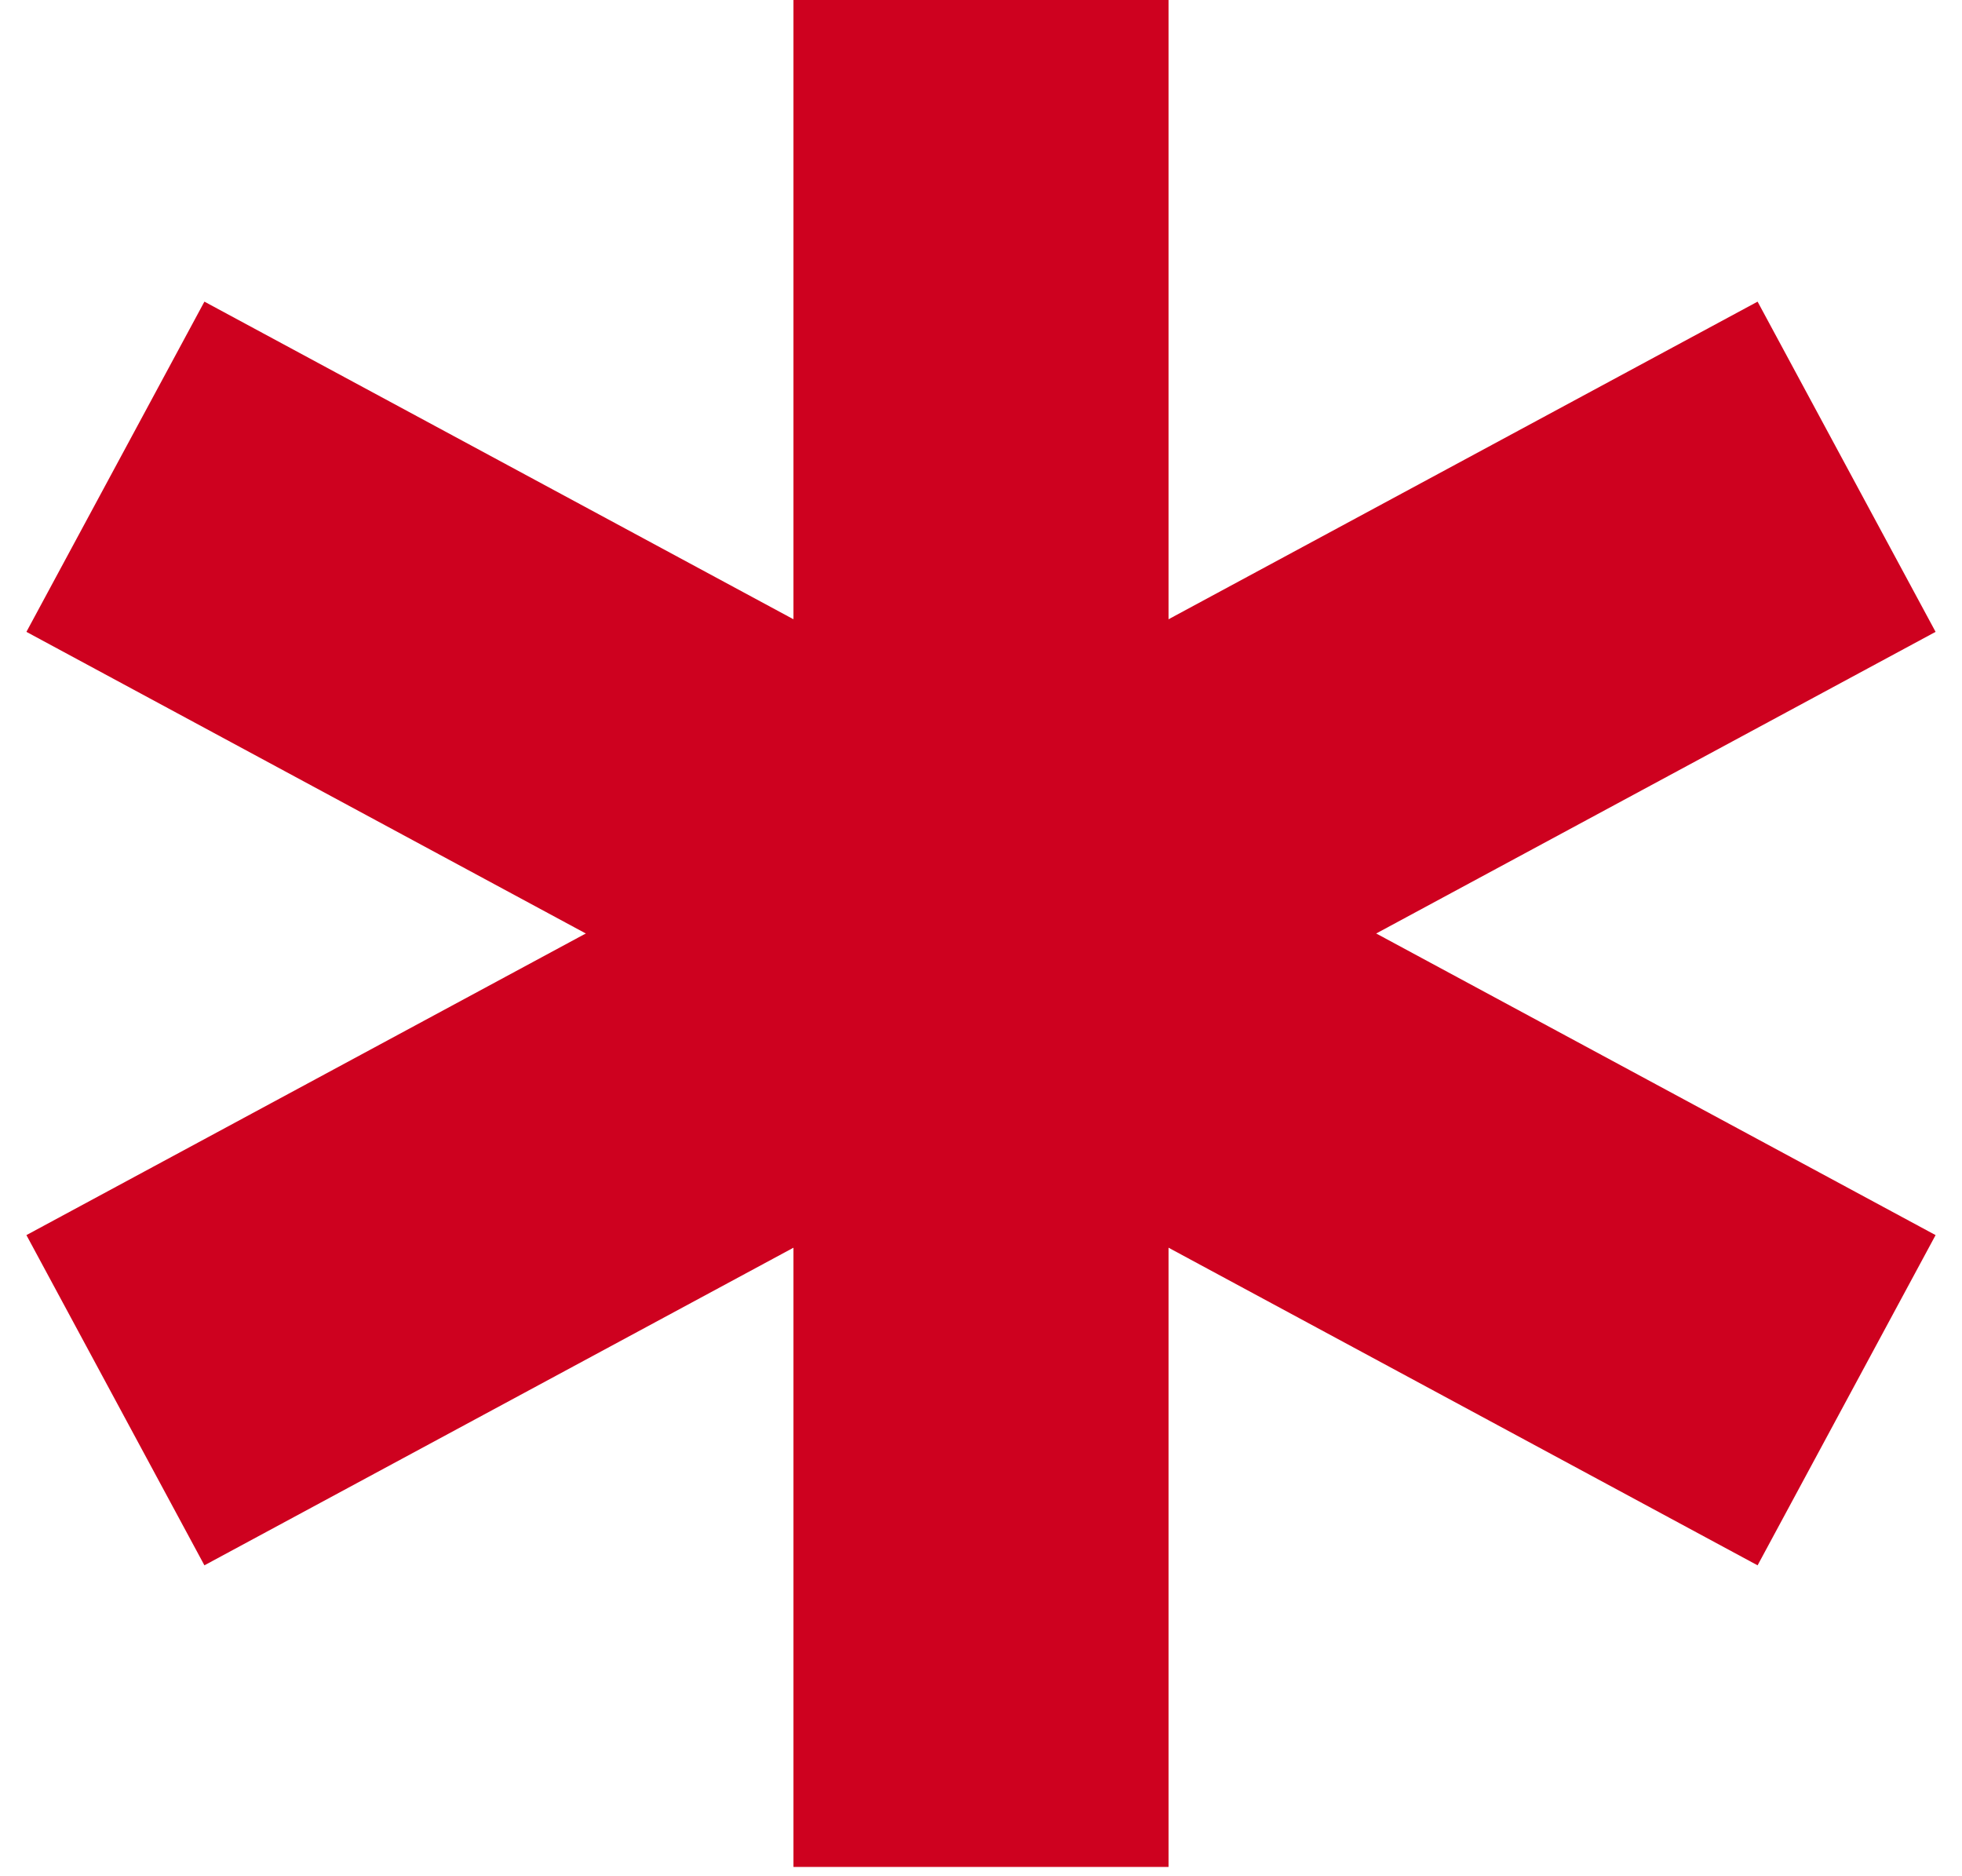
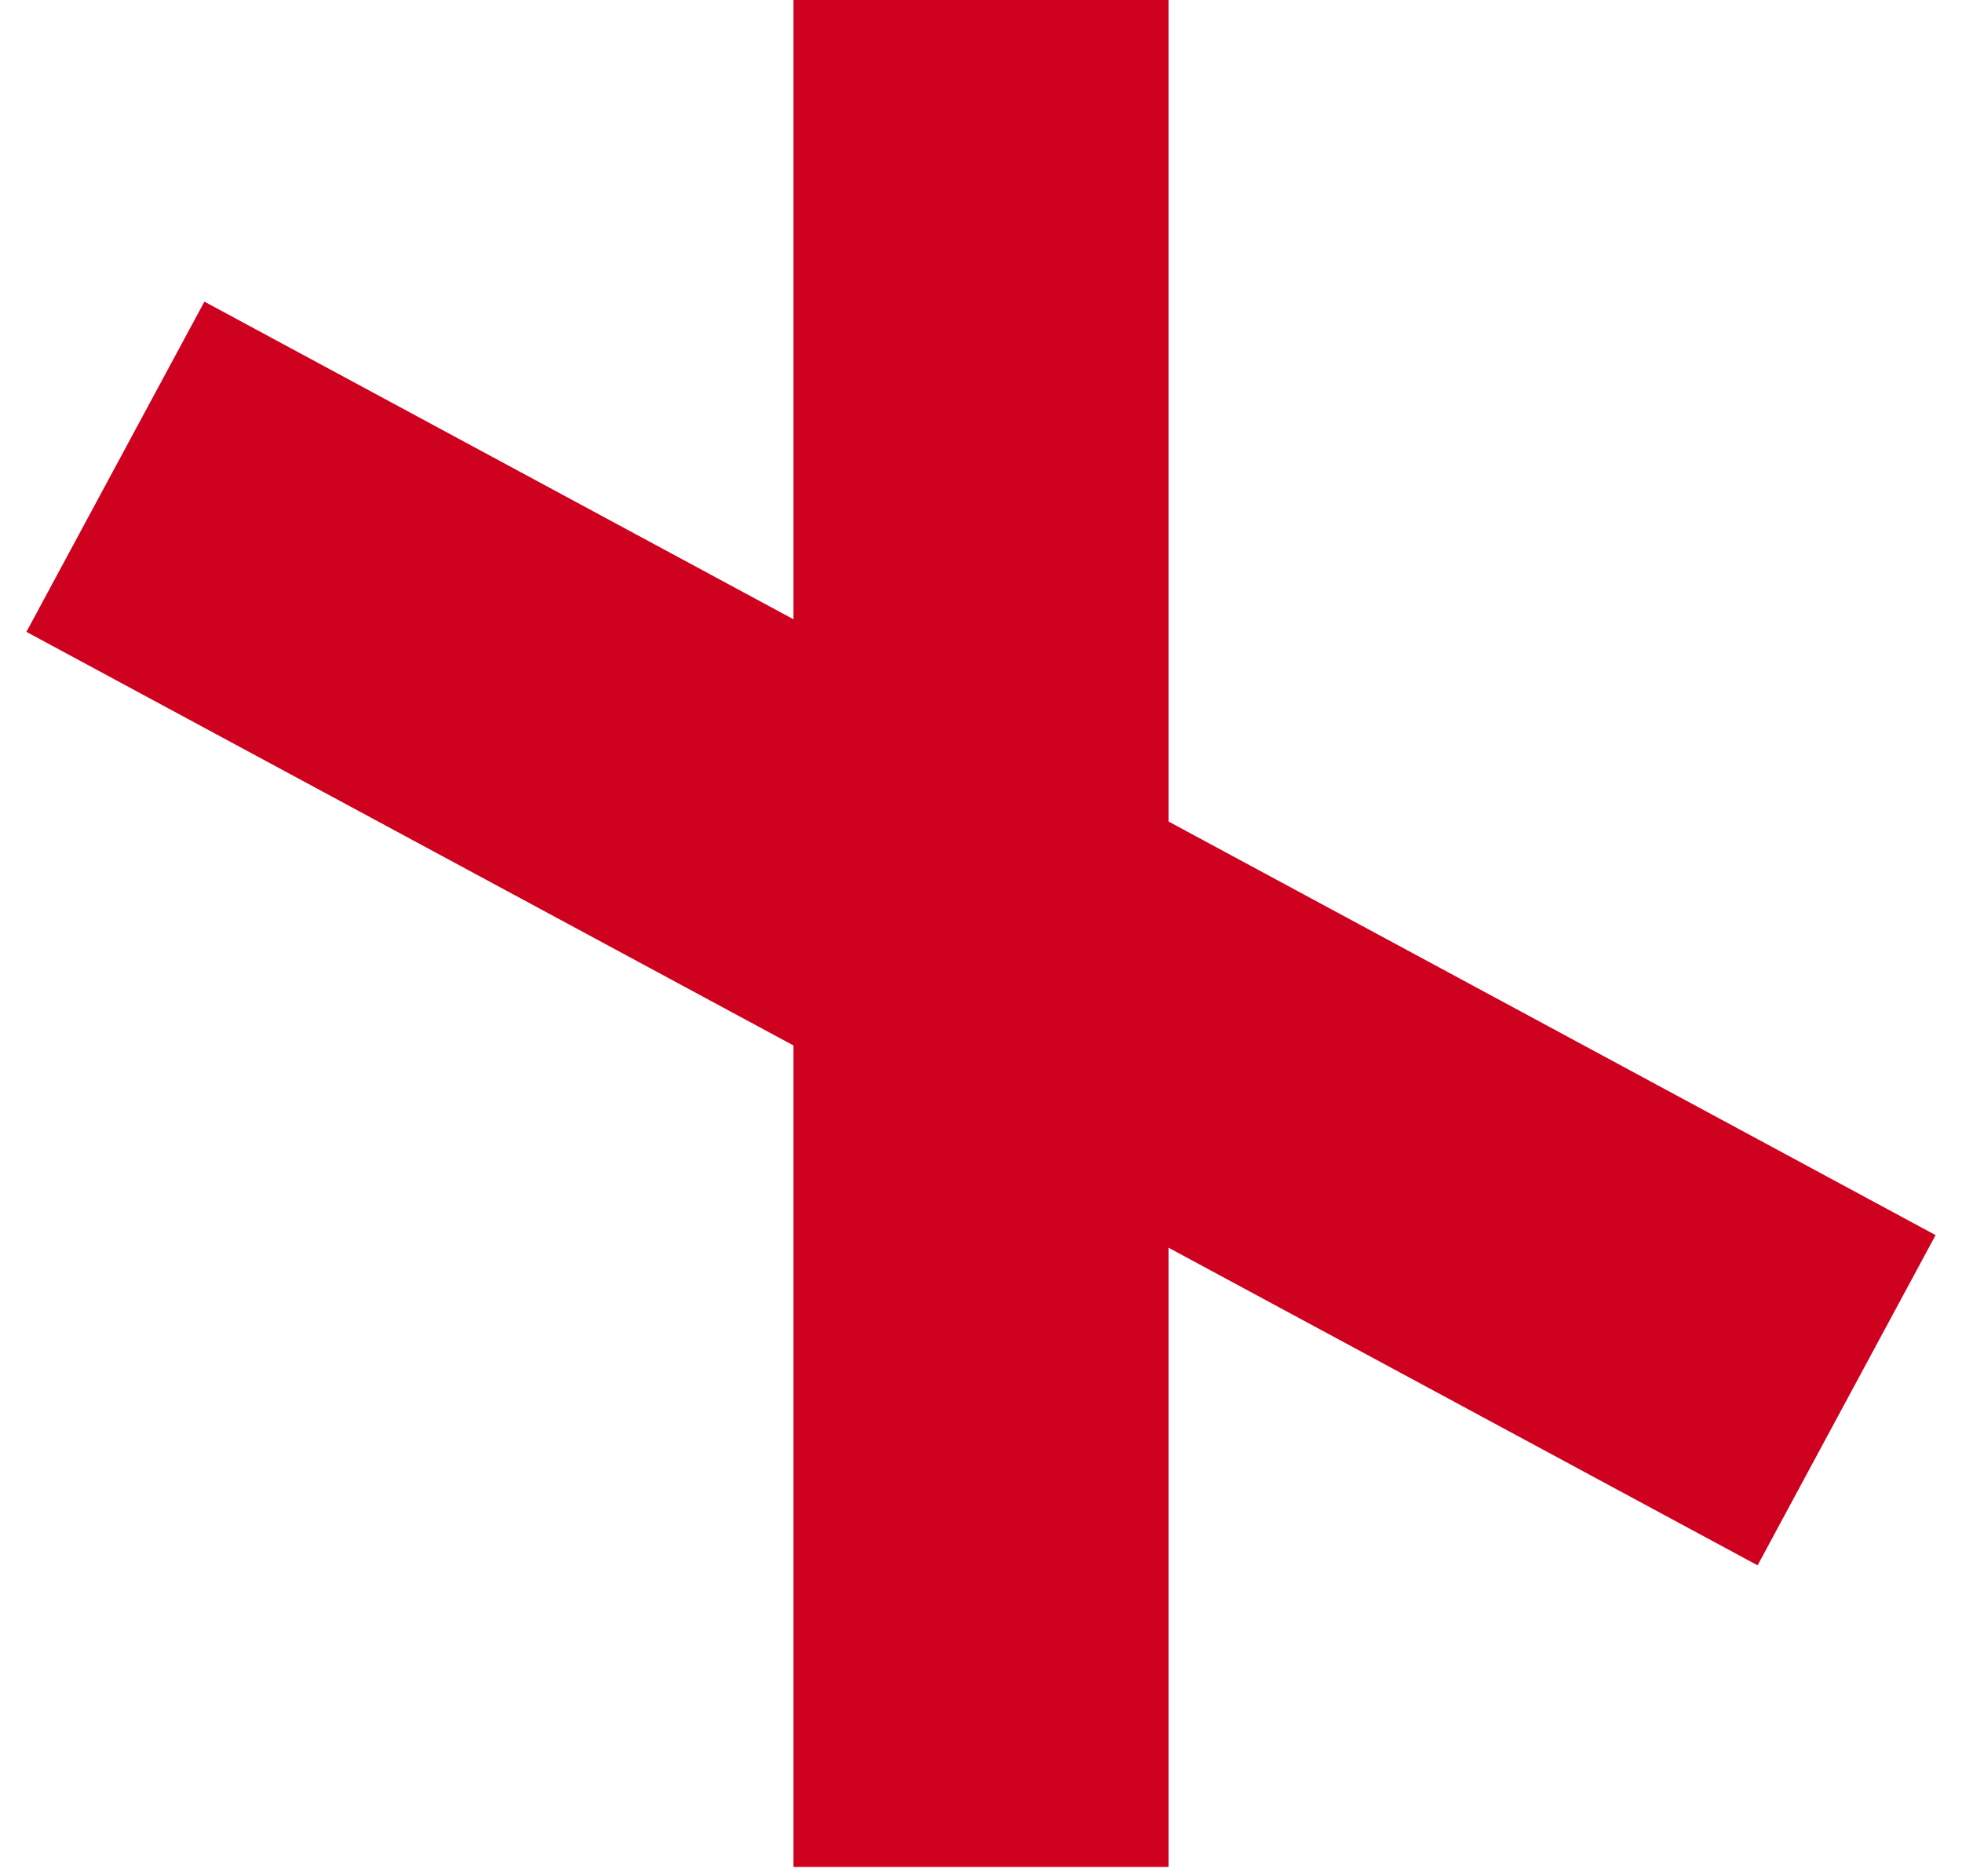
<svg xmlns="http://www.w3.org/2000/svg" width="68" height="65" viewBox="0 0 68 65" fill="none">
  <path d="M34 0V64.694" stroke="#CE011F" stroke-width="13" />
  <path d="M4 16.174L64 48.521" stroke="#CE011F" stroke-width="13" />
-   <path d="M64 16.174L4 48.521" stroke="#CE011F" stroke-width="13" />
</svg>